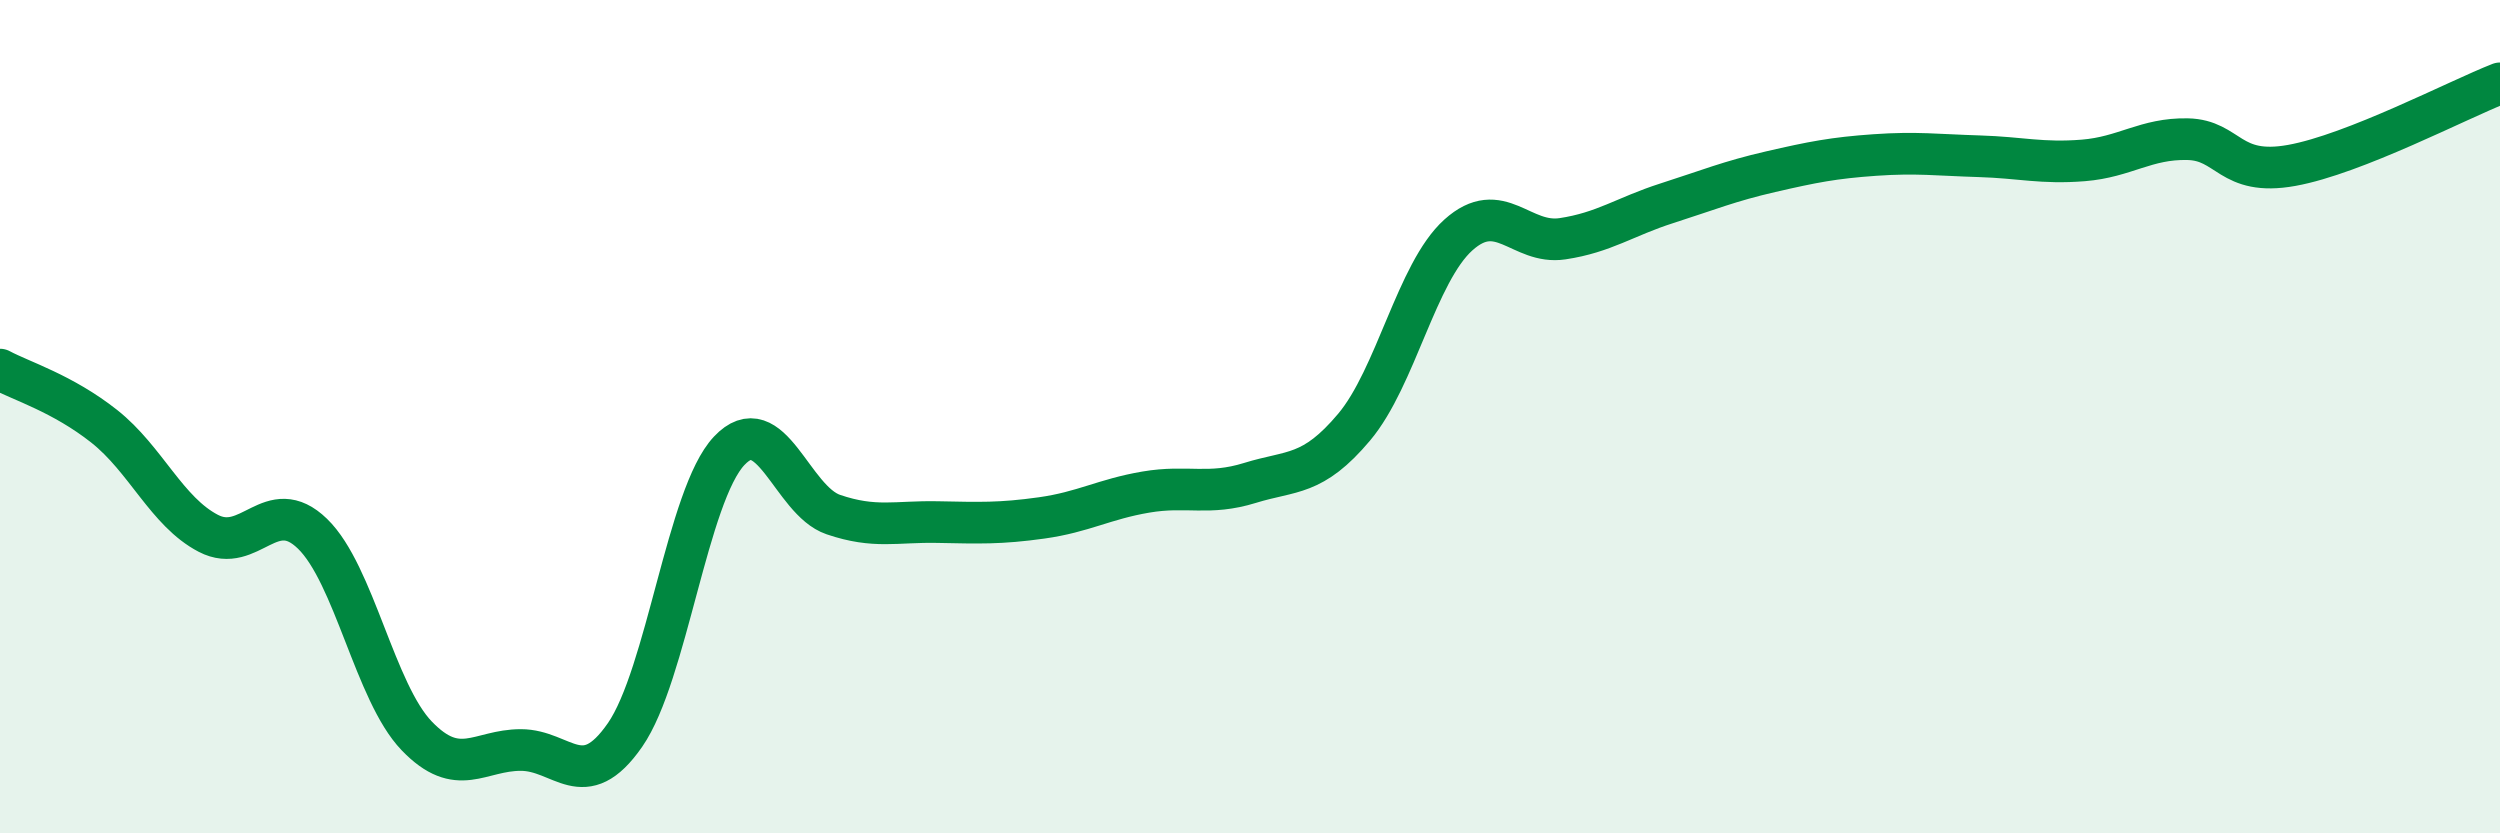
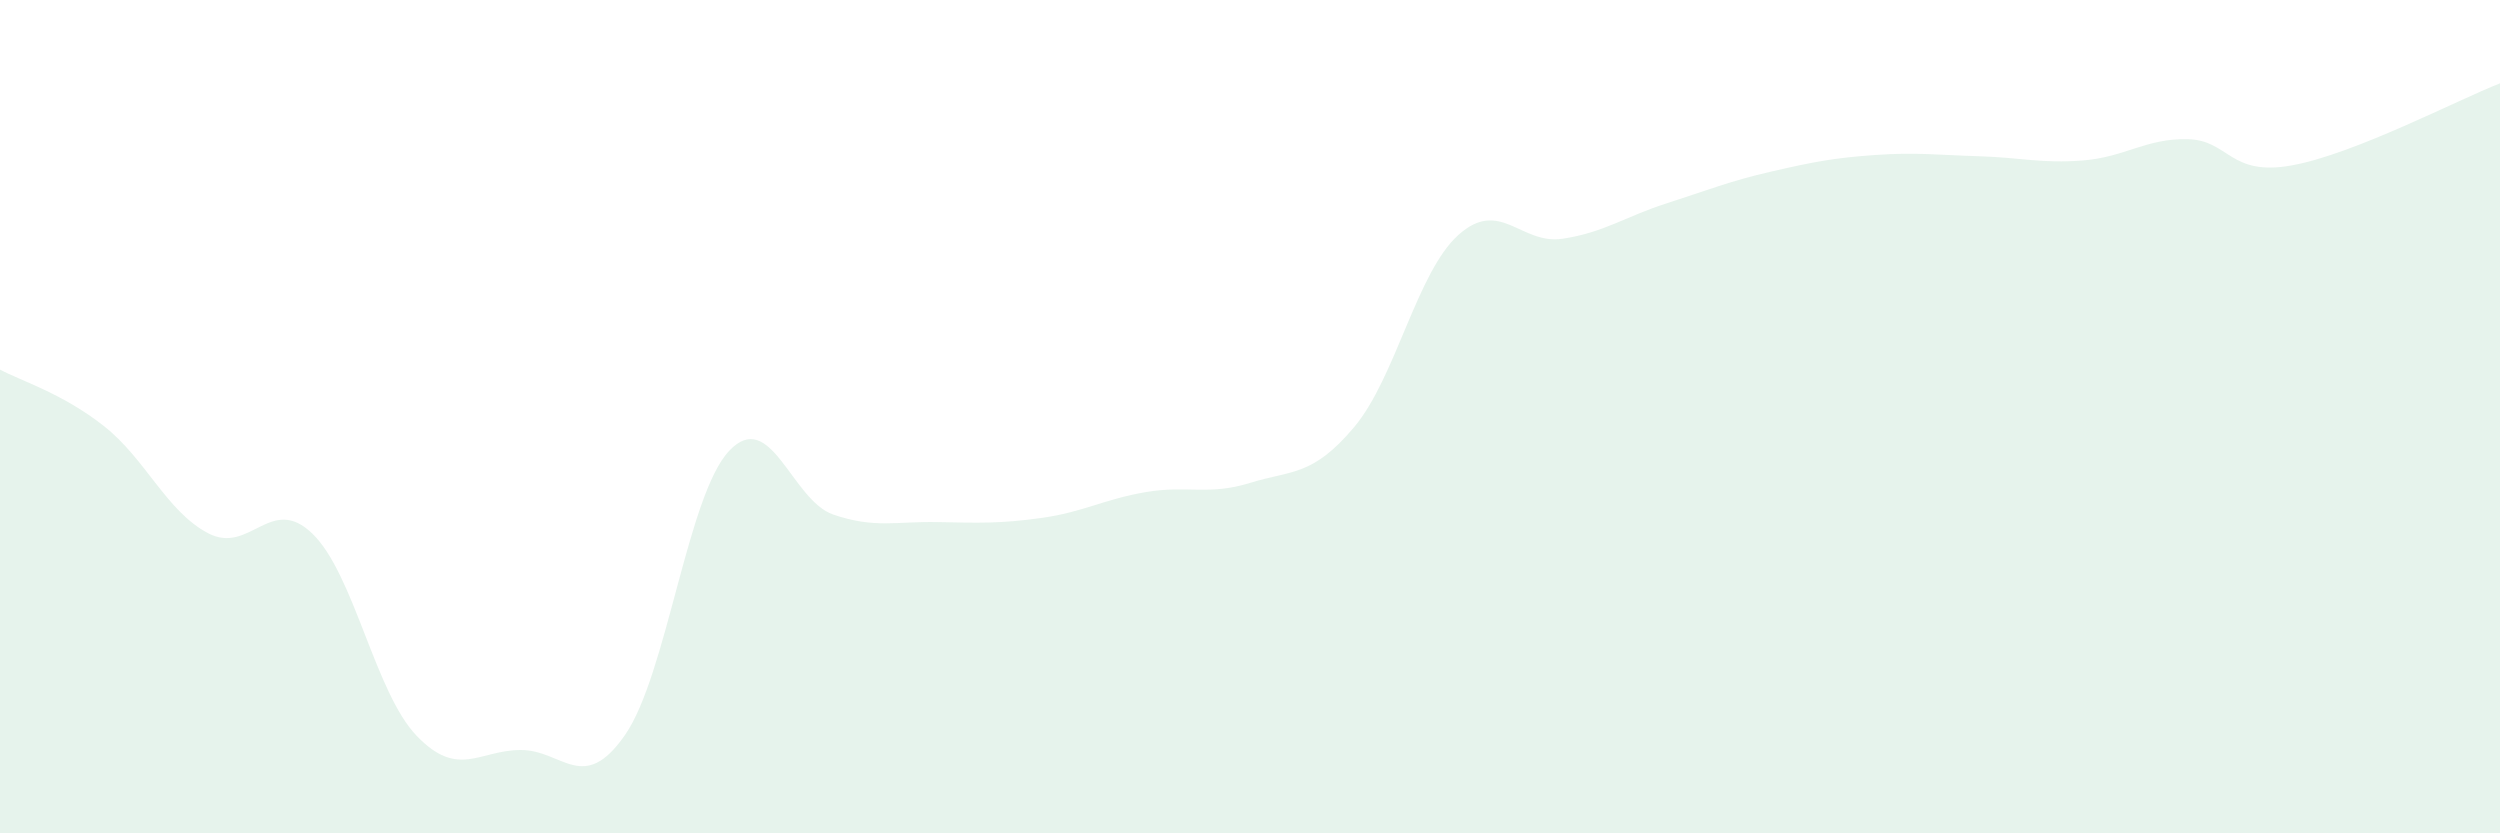
<svg xmlns="http://www.w3.org/2000/svg" width="60" height="20" viewBox="0 0 60 20">
  <path d="M 0,8.87 C 0.5,9.14 1.5,9.44 2.5,10.23 C 3.5,11.02 4,12.28 5,12.8 C 6,13.32 6.5,11.84 7.5,12.81 C 8.5,13.78 9,16.62 10,17.66 C 11,18.7 11.5,18 12.5,18 C 13.5,18 14,19.08 15,17.64 C 16,16.2 16.5,11.88 17.5,10.82 C 18.5,9.76 19,12.01 20,12.35 C 21,12.69 21.5,12.51 22.5,12.53 C 23.5,12.55 24,12.57 25,12.43 C 26,12.29 26.5,11.98 27.5,11.81 C 28.5,11.64 29,11.9 30,11.59 C 31,11.28 31.5,11.44 32.5,10.25 C 33.5,9.06 34,6.54 35,5.64 C 36,4.74 36.5,5.88 37.5,5.73 C 38.5,5.58 39,5.2 40,4.88 C 41,4.56 41.5,4.35 42.5,4.12 C 43.5,3.89 44,3.79 45,3.72 C 46,3.65 46.5,3.72 47.5,3.75 C 48.5,3.78 49,3.93 50,3.85 C 51,3.77 51.5,3.32 52.5,3.34 C 53.5,3.36 53.5,4.24 55,3.97 C 56.5,3.7 59,2.39 60,2L60 20L0 20Z" fill="#008740" opacity="0.1" stroke-linecap="round" stroke-linejoin="round" />
-   <path d="M 0,8.87 C 0.5,9.14 1.5,9.44 2.5,10.23 C 3.5,11.02 4,12.28 5,12.8 C 6,13.32 6.5,11.84 7.5,12.81 C 8.5,13.78 9,16.62 10,17.66 C 11,18.7 11.5,18 12.5,18 C 13.5,18 14,19.08 15,17.64 C 16,16.2 16.5,11.88 17.5,10.82 C 18.5,9.76 19,12.01 20,12.35 C 21,12.69 21.5,12.51 22.5,12.53 C 23.5,12.55 24,12.57 25,12.43 C 26,12.29 26.5,11.98 27.5,11.81 C 28.5,11.64 29,11.9 30,11.59 C 31,11.28 31.5,11.44 32.5,10.25 C 33.5,9.06 34,6.54 35,5.64 C 36,4.74 36.5,5.88 37.5,5.73 C 38.5,5.58 39,5.2 40,4.88 C 41,4.56 41.5,4.35 42.5,4.12 C 43.5,3.89 44,3.79 45,3.72 C 46,3.65 46.5,3.72 47.5,3.75 C 48.5,3.78 49,3.93 50,3.85 C 51,3.77 51.5,3.32 52.5,3.34 C 53.5,3.36 53.5,4.24 55,3.97 C 56.5,3.7 59,2.39 60,2" stroke="#008740" stroke-width="1" fill="none" stroke-linecap="round" stroke-linejoin="round" />
</svg>